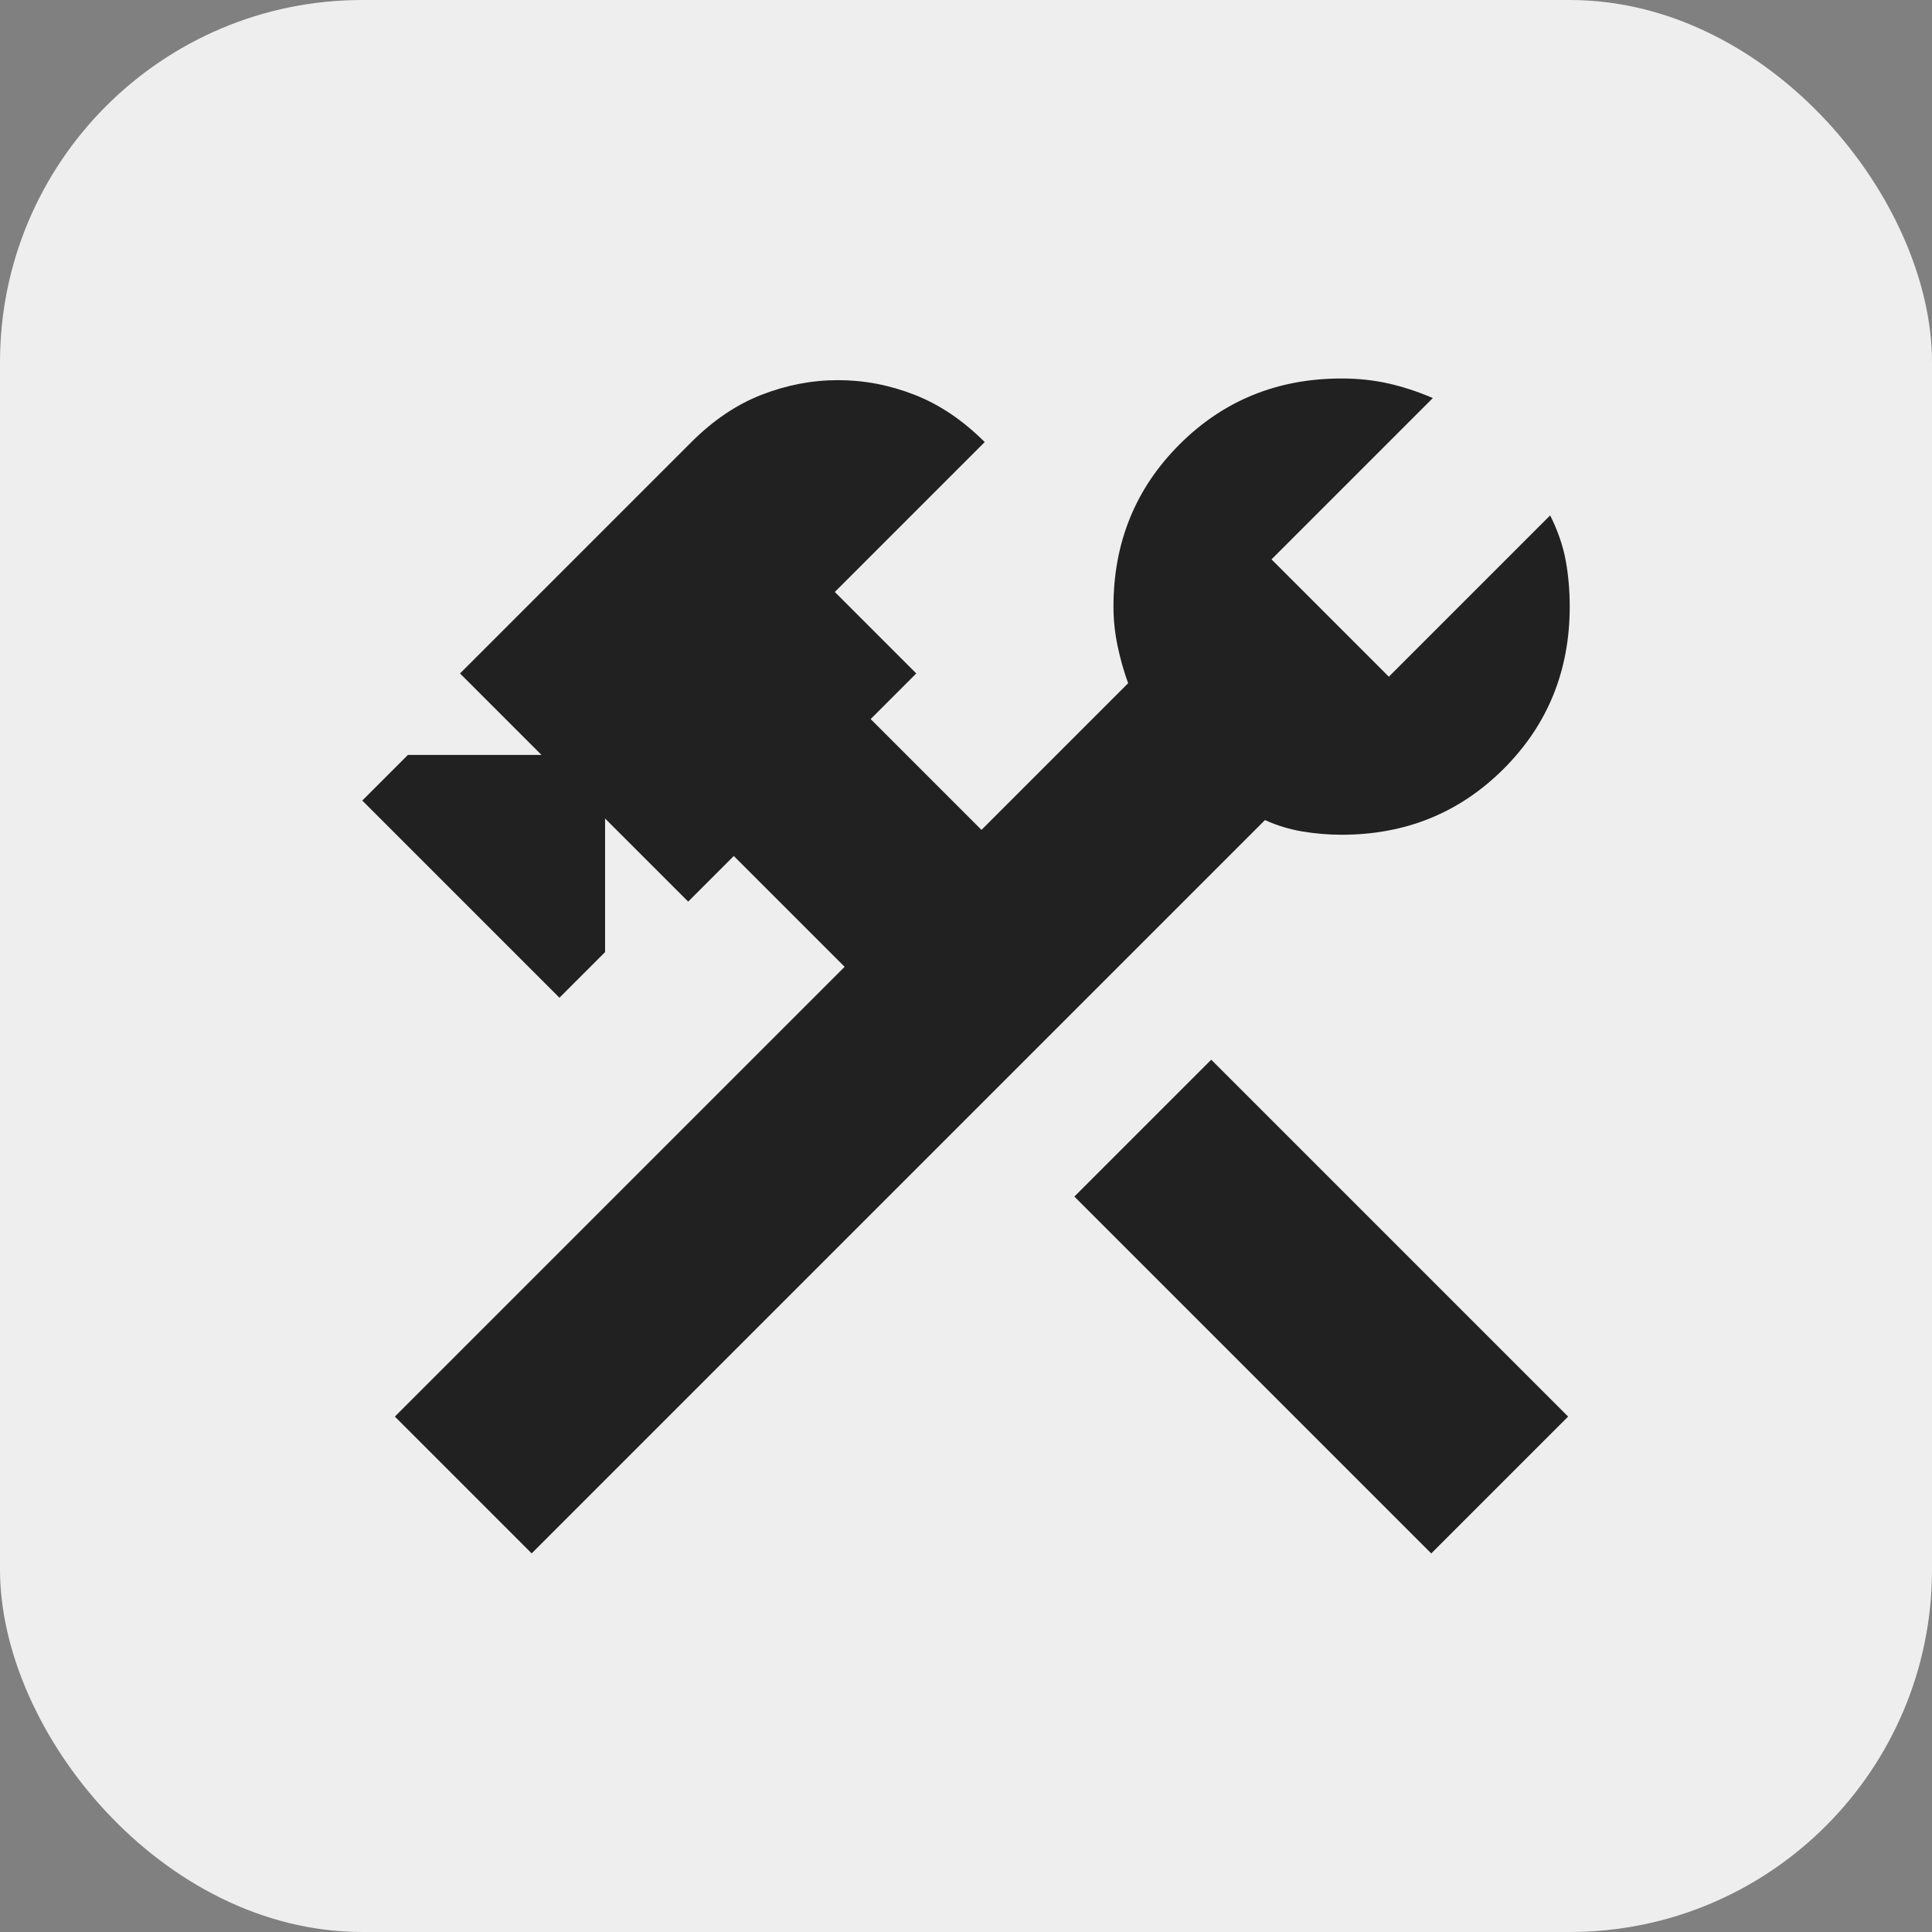
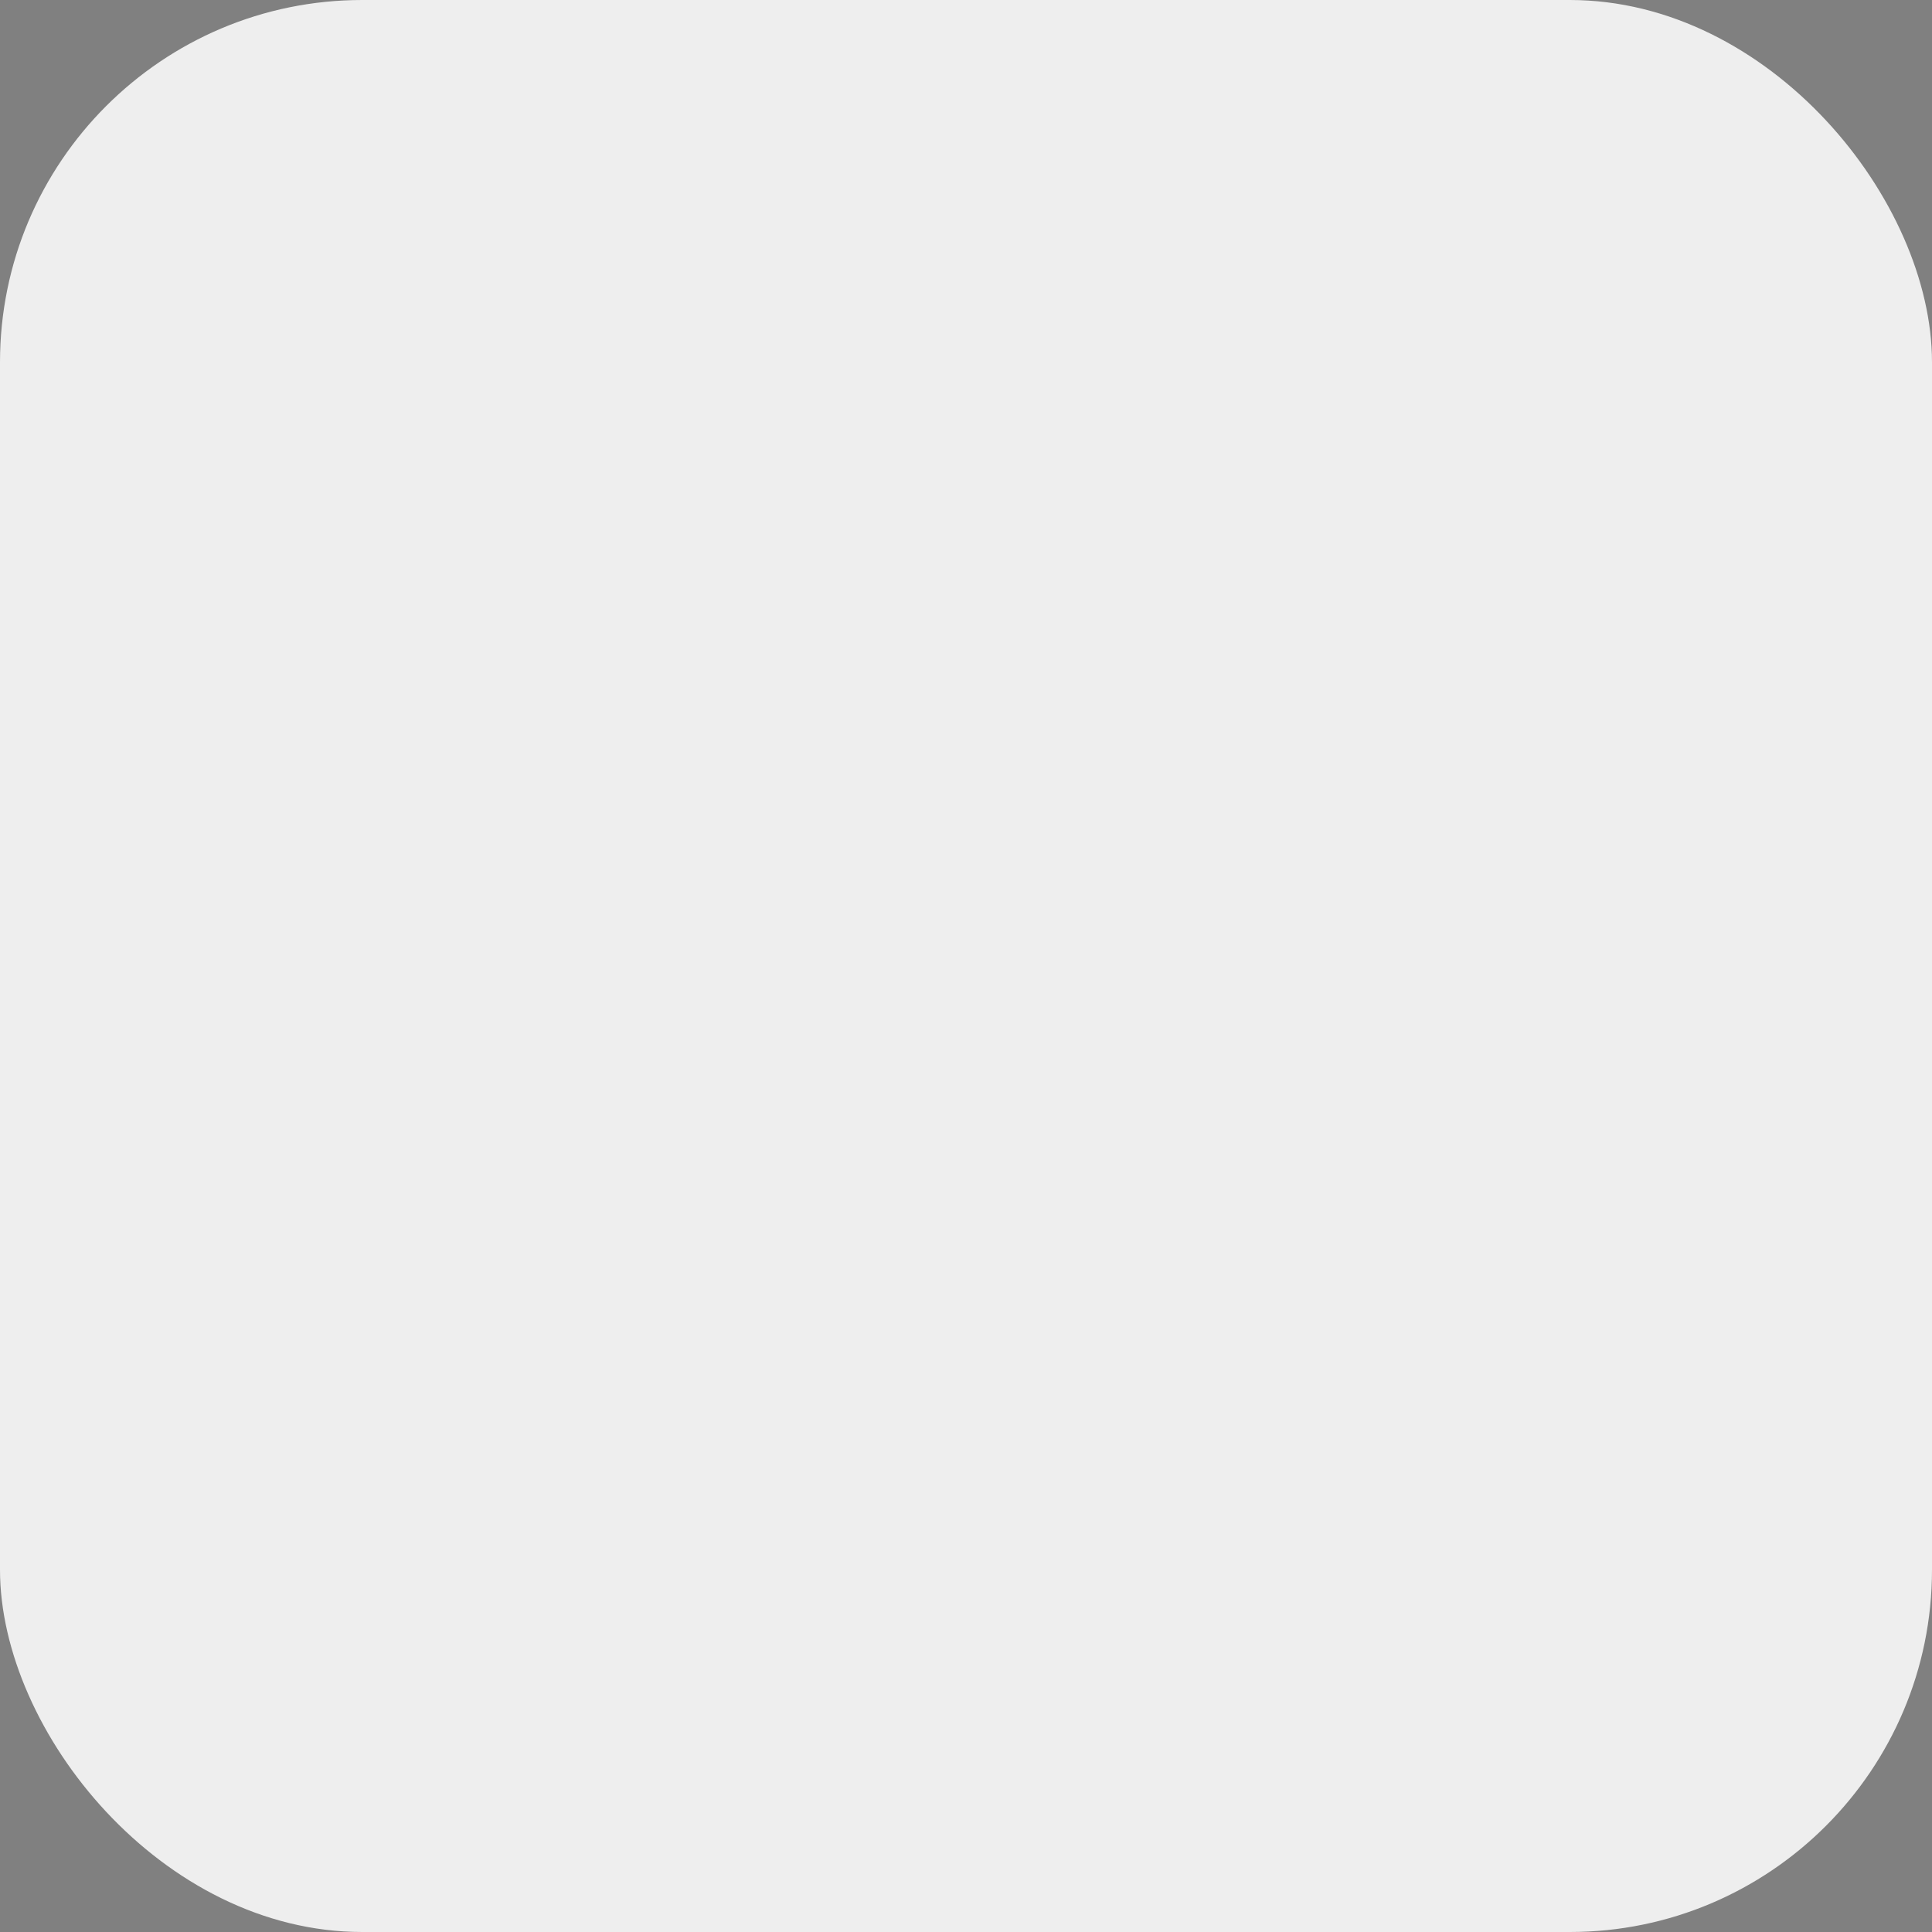
<svg xmlns="http://www.w3.org/2000/svg" id="_レイヤー_1" data-name="レイヤー 1" viewBox="0 0 640 640">
  <rect x="0" y="0" width="640" height="640" fill="#808080" stroke="none" />
  <defs>
    <style>
      .cls-1 {
        fill: #212121;
      }

      .cls-2 {
        fill: #eee;
      }
    </style>
  </defs>
  <rect class="cls-2" width="640" height="640" rx="120" ry="120" />
-   <path class="cls-1" d="M474.12,514.6l-118.22-118.22,45.34-45.34,118.22,118.22-45.34,45.34ZM176.14,514.6l-45.34-45.34,148.99-148.99-36.71-36.71-15.11,15.11-27.53-27.53v44.26l-15.11,15.11-65.32-65.32,15.11-15.11h44.26l-26.99-26.99,76.65-76.65c7.2-7.2,14.93-12.42,23.21-15.65s16.73-4.86,25.37-4.86,17.09,1.62,25.37,4.86,16.01,8.46,23.21,15.65l-49.66,49.66,26.99,26.99-15.11,15.11,36.71,36.71,48.58-48.58c-1.44-3.96-2.61-8.1-3.51-12.42-.9-4.32-1.35-8.64-1.35-12.96,0-21.23,7.29-39.14,21.86-53.71,14.57-14.57,32.48-21.86,53.71-21.86,5.4,0,10.53.54,15.38,1.62,4.86,1.08,9.81,2.7,14.84,4.86l-53.44,53.44,38.87,38.87,53.44-53.44c2.52,5.04,4.23,9.99,5.13,14.84s1.35,9.99,1.35,15.38c0,21.23-7.29,39.14-21.86,53.71-14.57,14.57-32.48,21.86-53.71,21.86-4.32,0-8.64-.36-12.96-1.08s-8.46-1.98-12.42-3.78l-242.91,242.91Z" />
</svg>